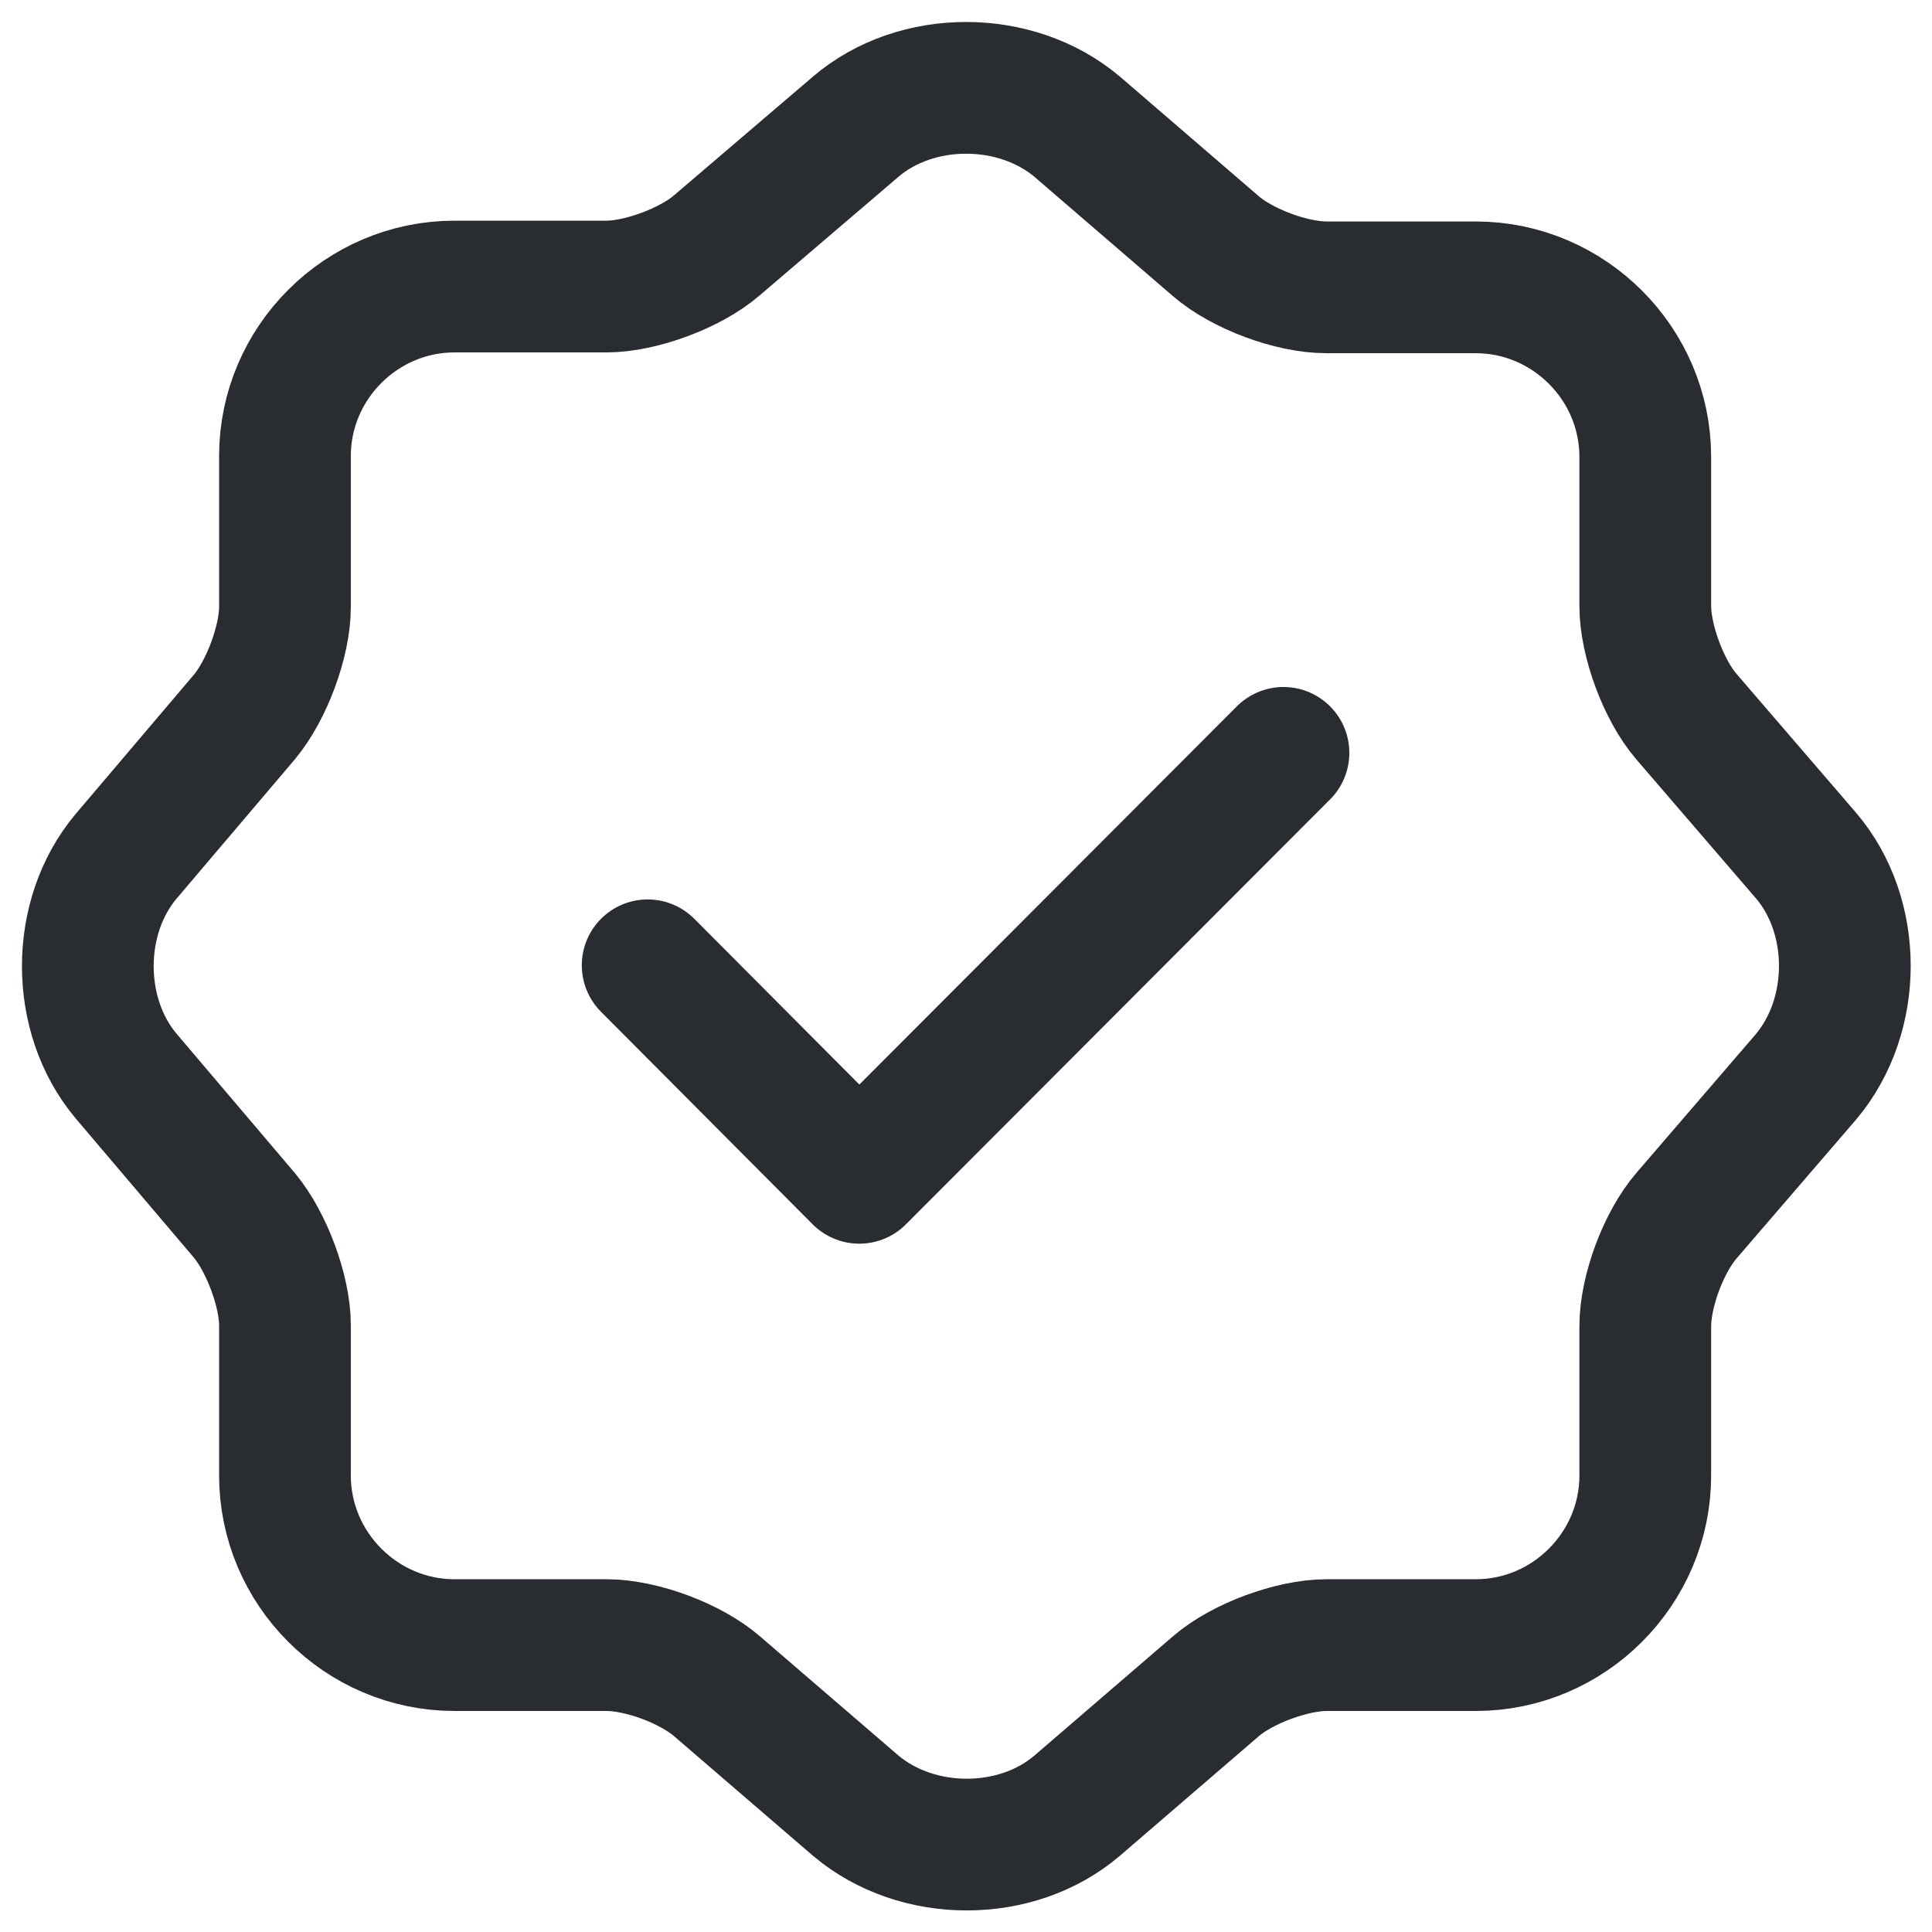
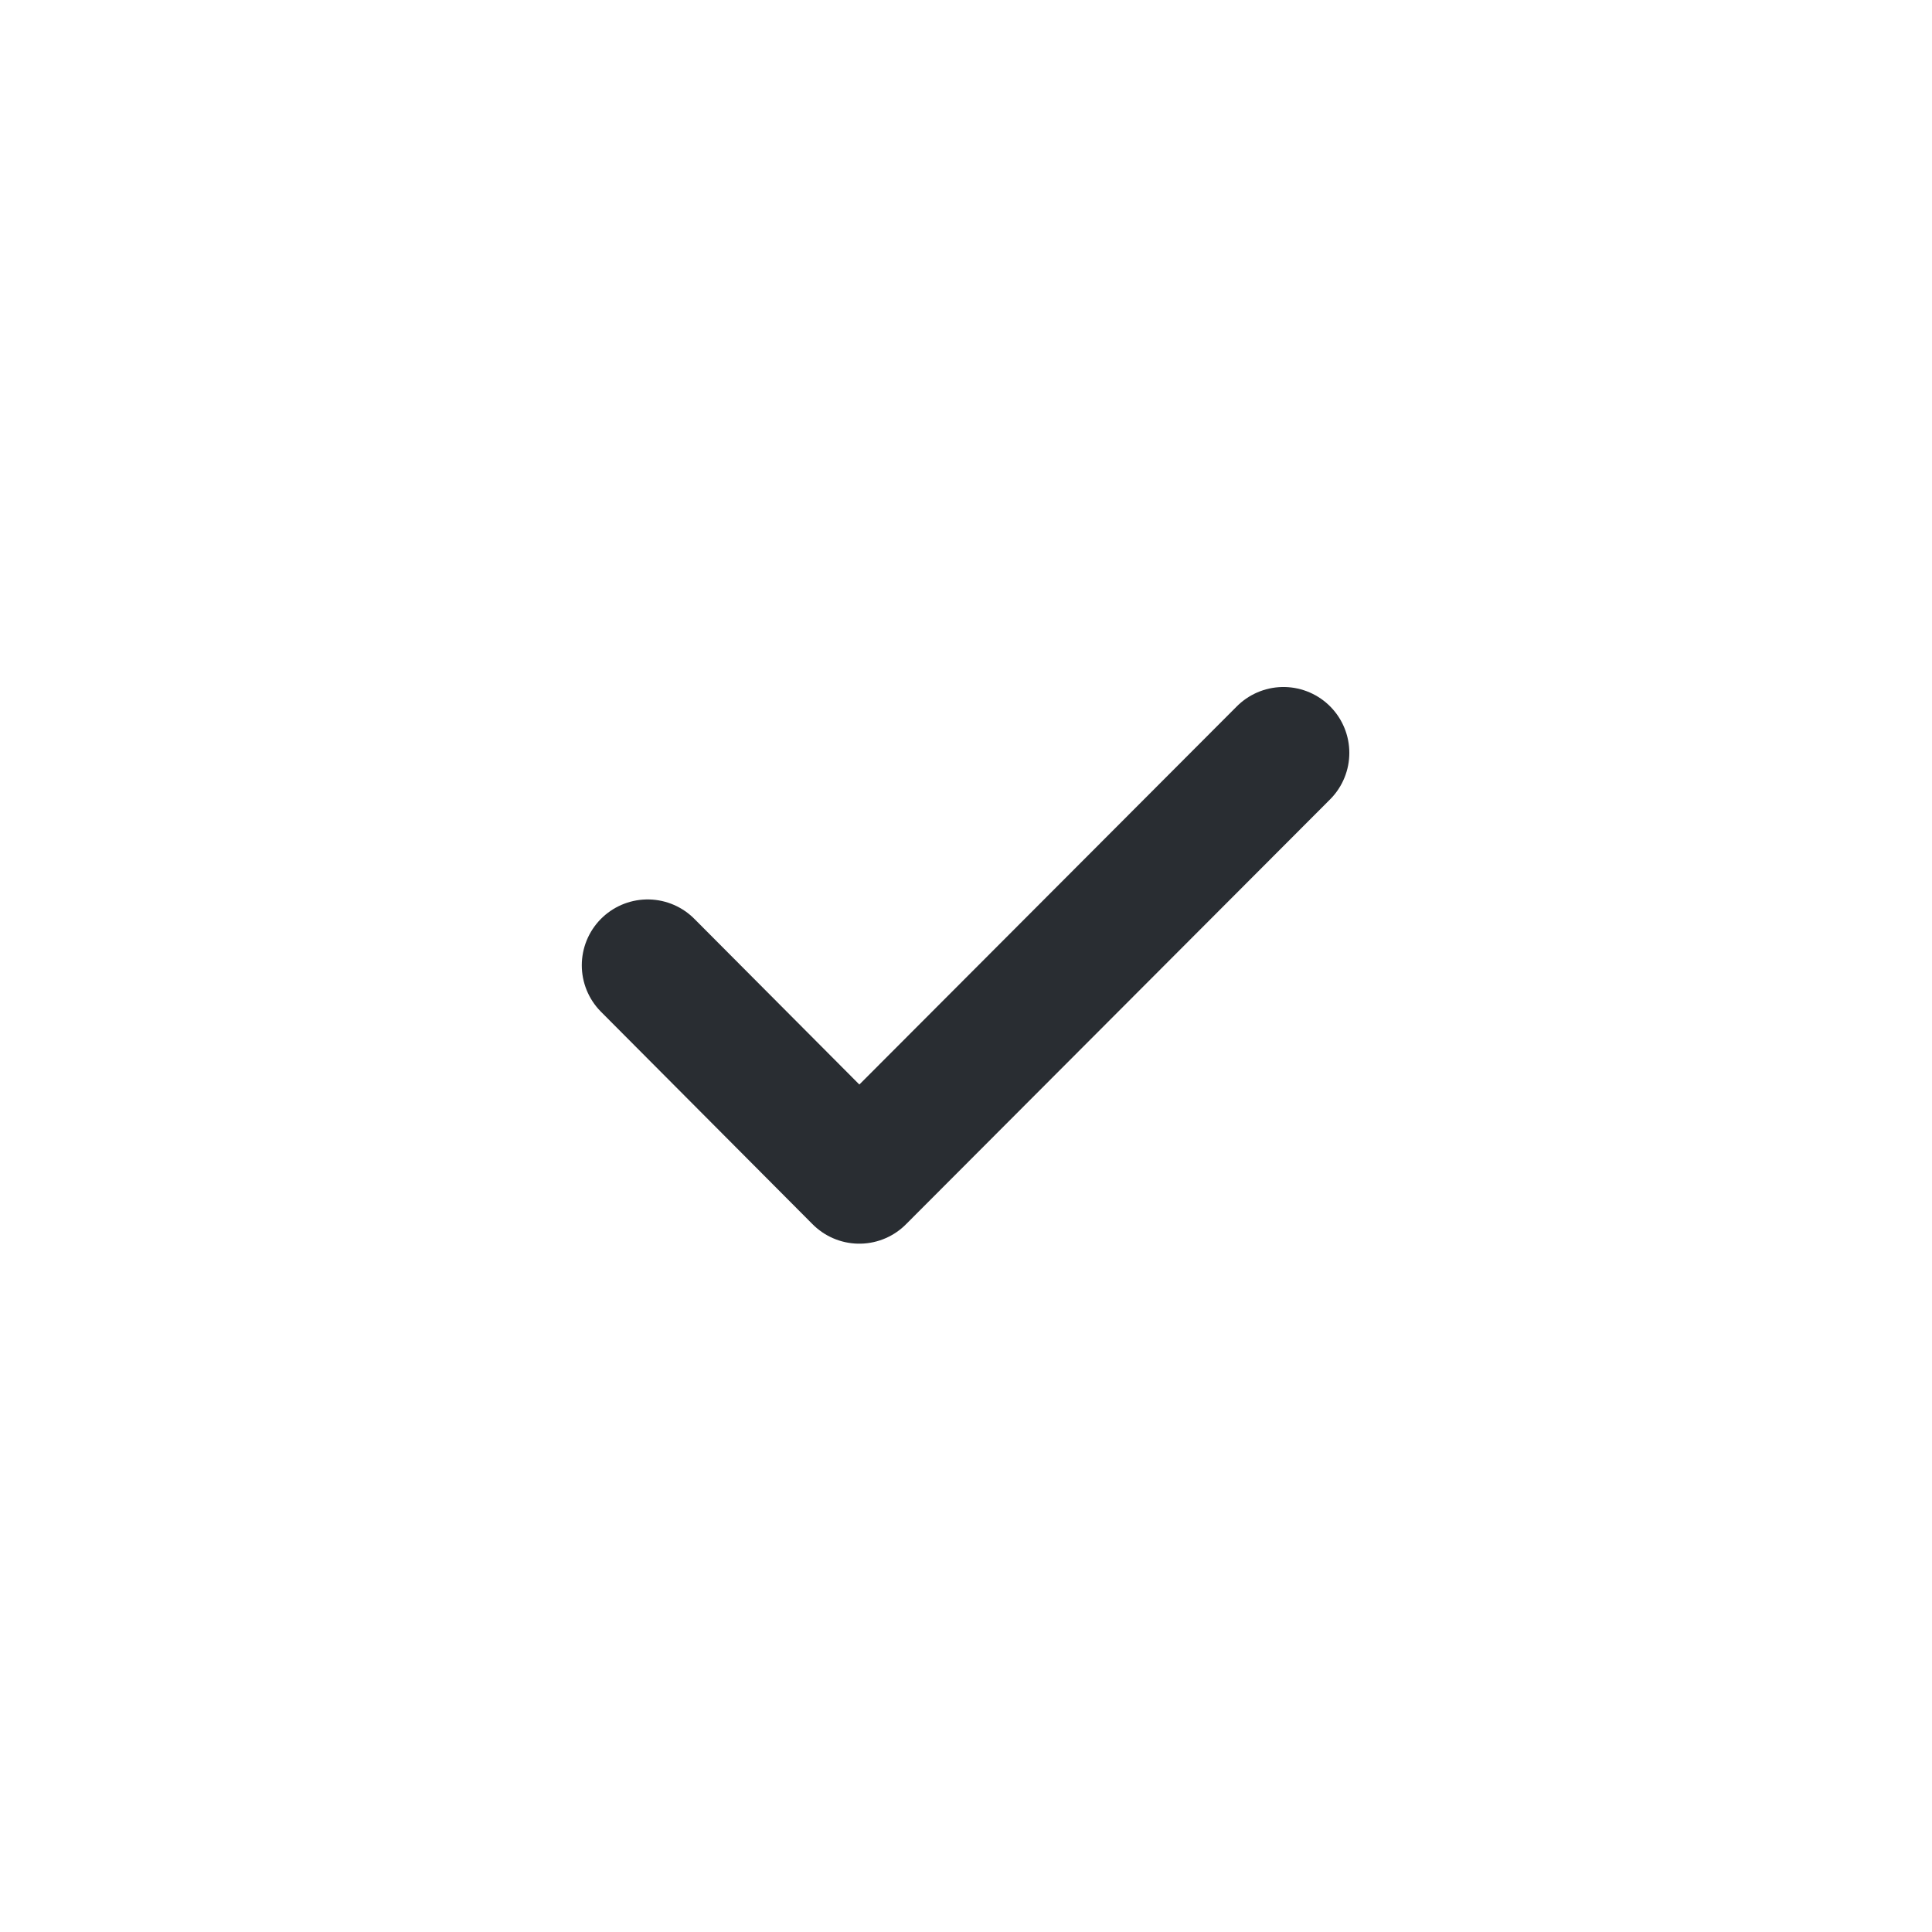
<svg xmlns="http://www.w3.org/2000/svg" width="22" height="22" viewBox="0 0 22 22" fill="none">
  <path d="M7.375 10.992L9.785 13.412L14.615 8.573" stroke="#292D32" stroke-width="1.5" stroke-linecap="round" stroke-linejoin="round" />
-   <path d="M9.745 1.442C10.435 0.853 11.565 0.853 12.265 1.442L13.845 2.803C14.145 3.062 14.705 3.272 15.105 3.272H16.805C17.865 3.272 18.735 4.143 18.735 5.202V6.902C18.735 7.293 18.945 7.862 19.205 8.162L20.565 9.742C21.155 10.432 21.155 11.562 20.565 12.262L19.205 13.842C18.945 14.143 18.735 14.702 18.735 15.102V16.802C18.735 17.863 17.865 18.733 16.805 18.733H15.105C14.715 18.733 14.145 18.942 13.845 19.202L12.265 20.562C11.575 21.152 10.445 21.152 9.745 20.562L8.165 19.202C7.865 18.942 7.305 18.733 6.905 18.733H5.175C4.115 18.733 3.245 17.863 3.245 16.802V15.092C3.245 14.702 3.035 14.143 2.785 13.842L1.435 12.252C0.855 11.562 0.855 10.442 1.435 9.752L2.785 8.162C3.035 7.862 3.245 7.303 3.245 6.912V5.192C3.245 4.133 4.115 3.263 5.175 3.263H6.905C7.295 3.263 7.865 3.053 8.165 2.792L9.745 1.442Z" stroke="#292D32" stroke-width="1.5" stroke-linecap="round" stroke-linejoin="round" />
</svg>